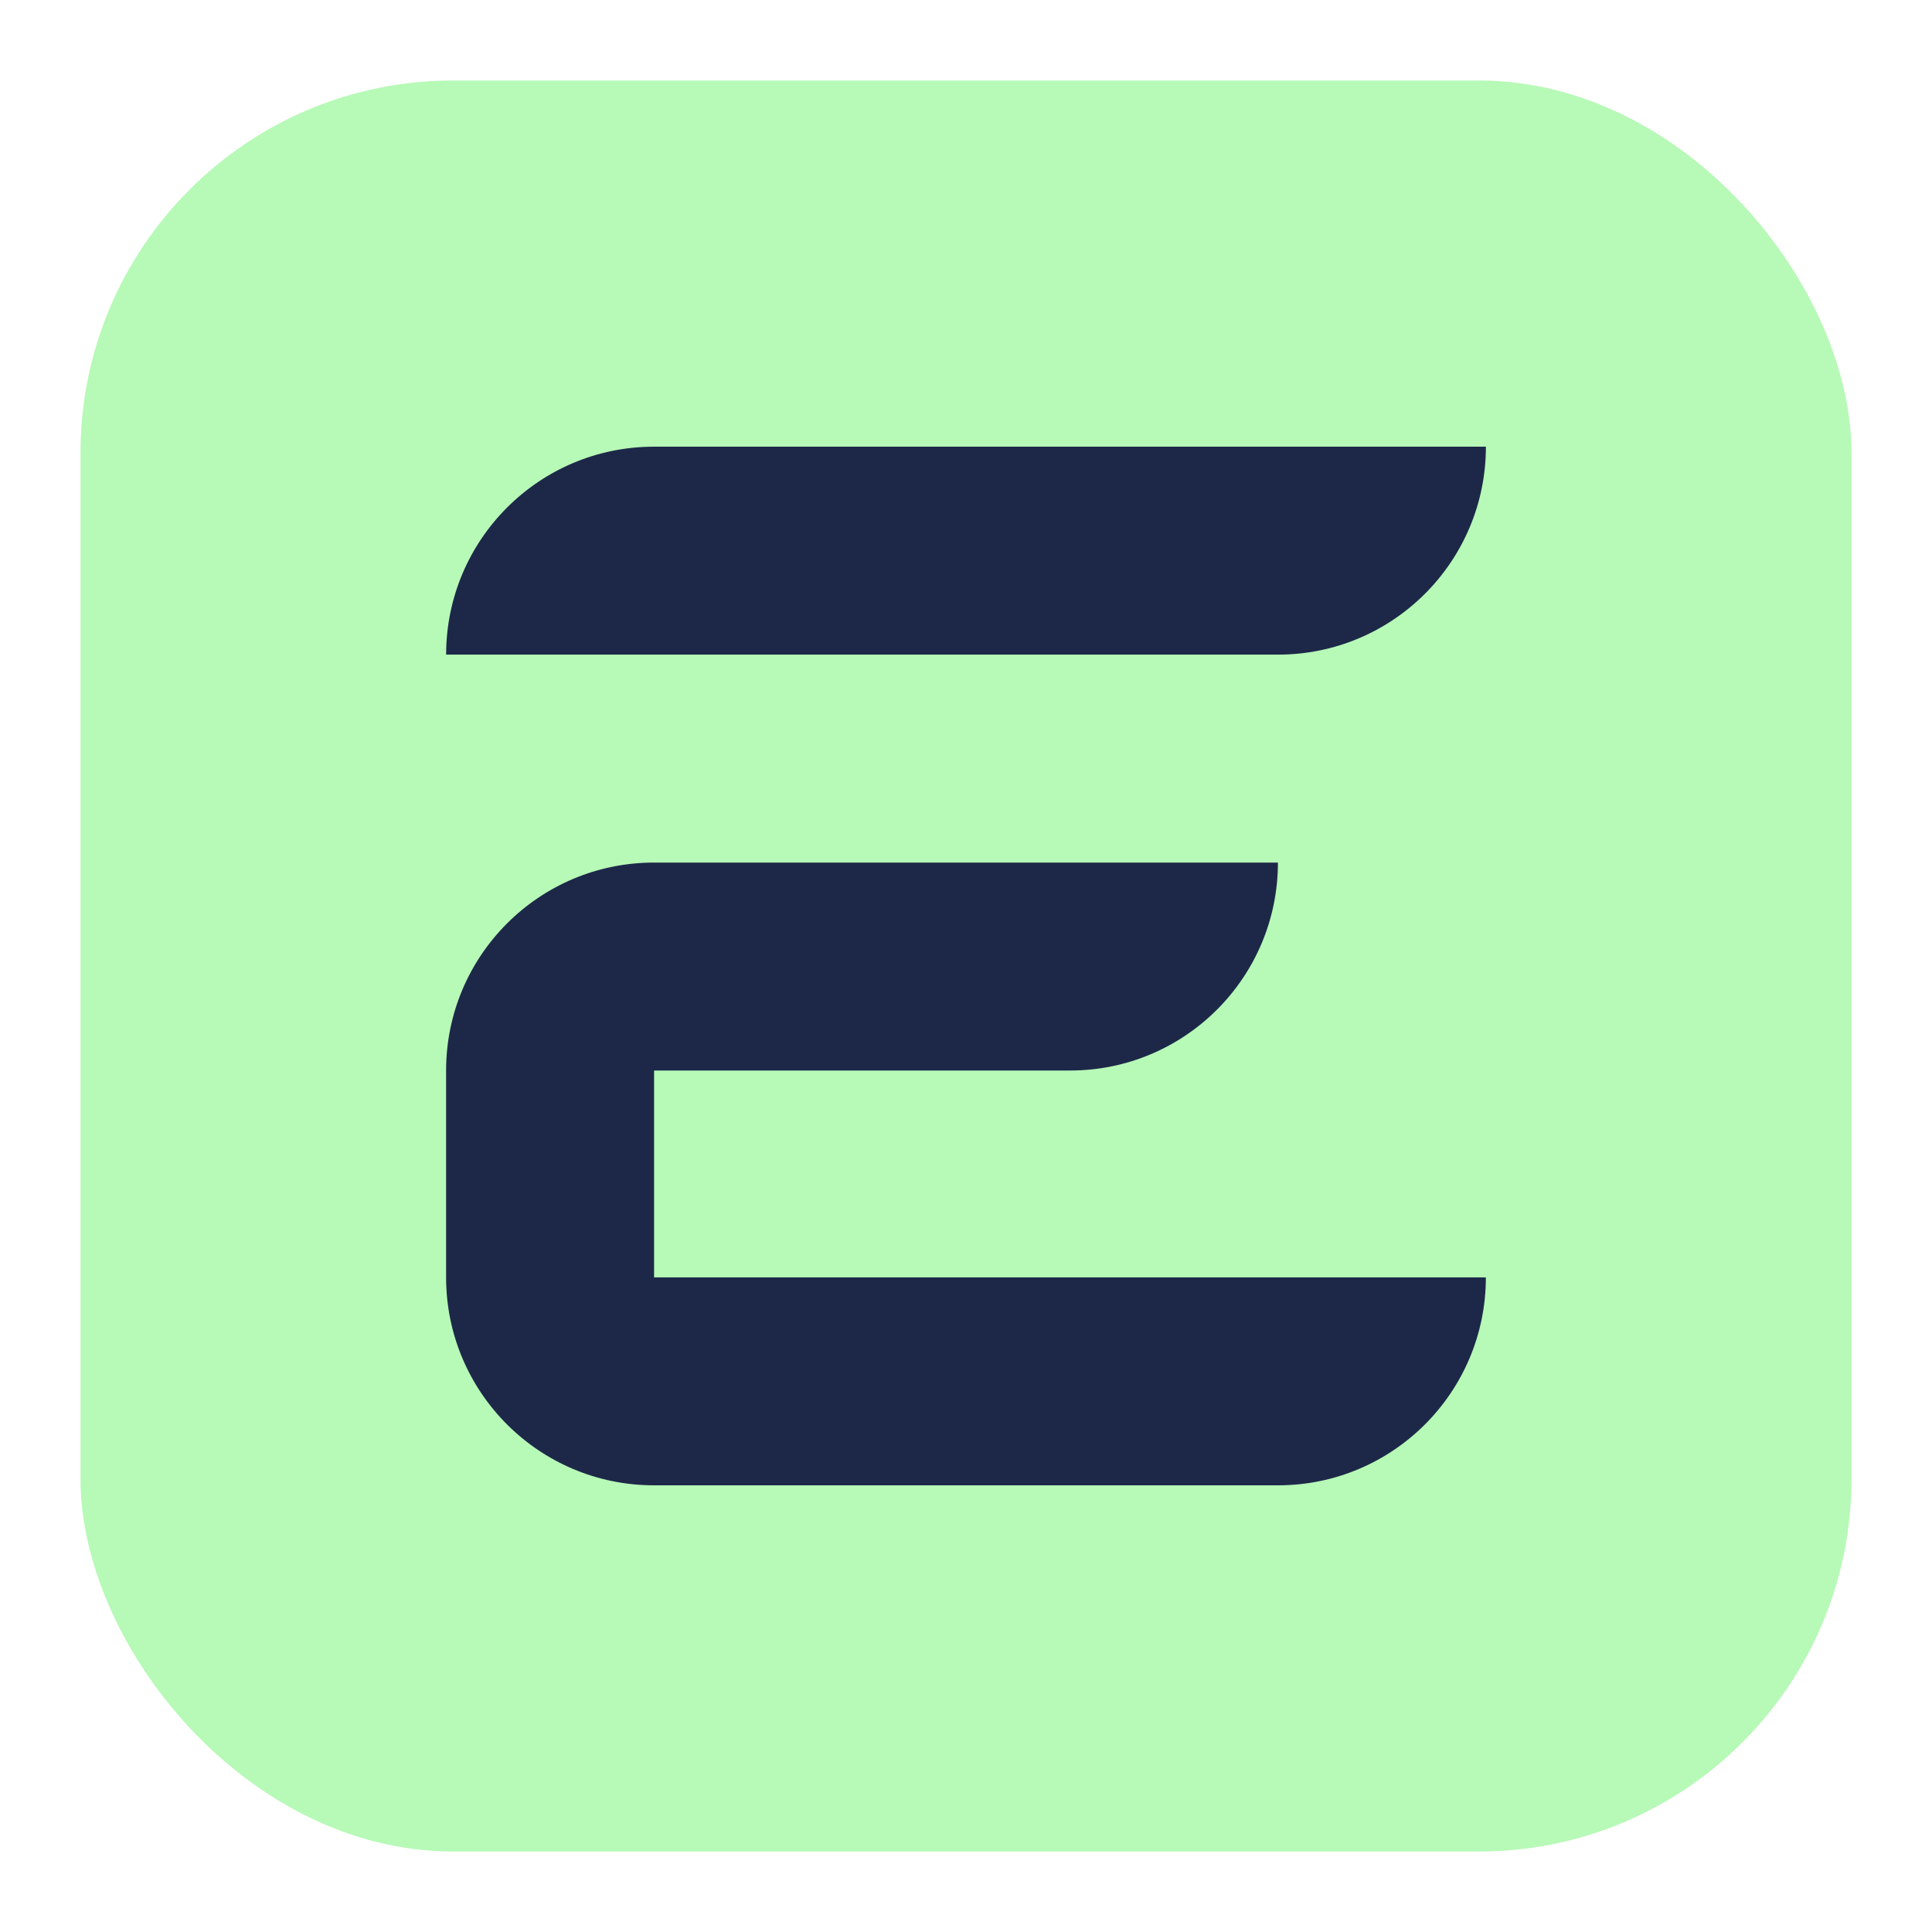
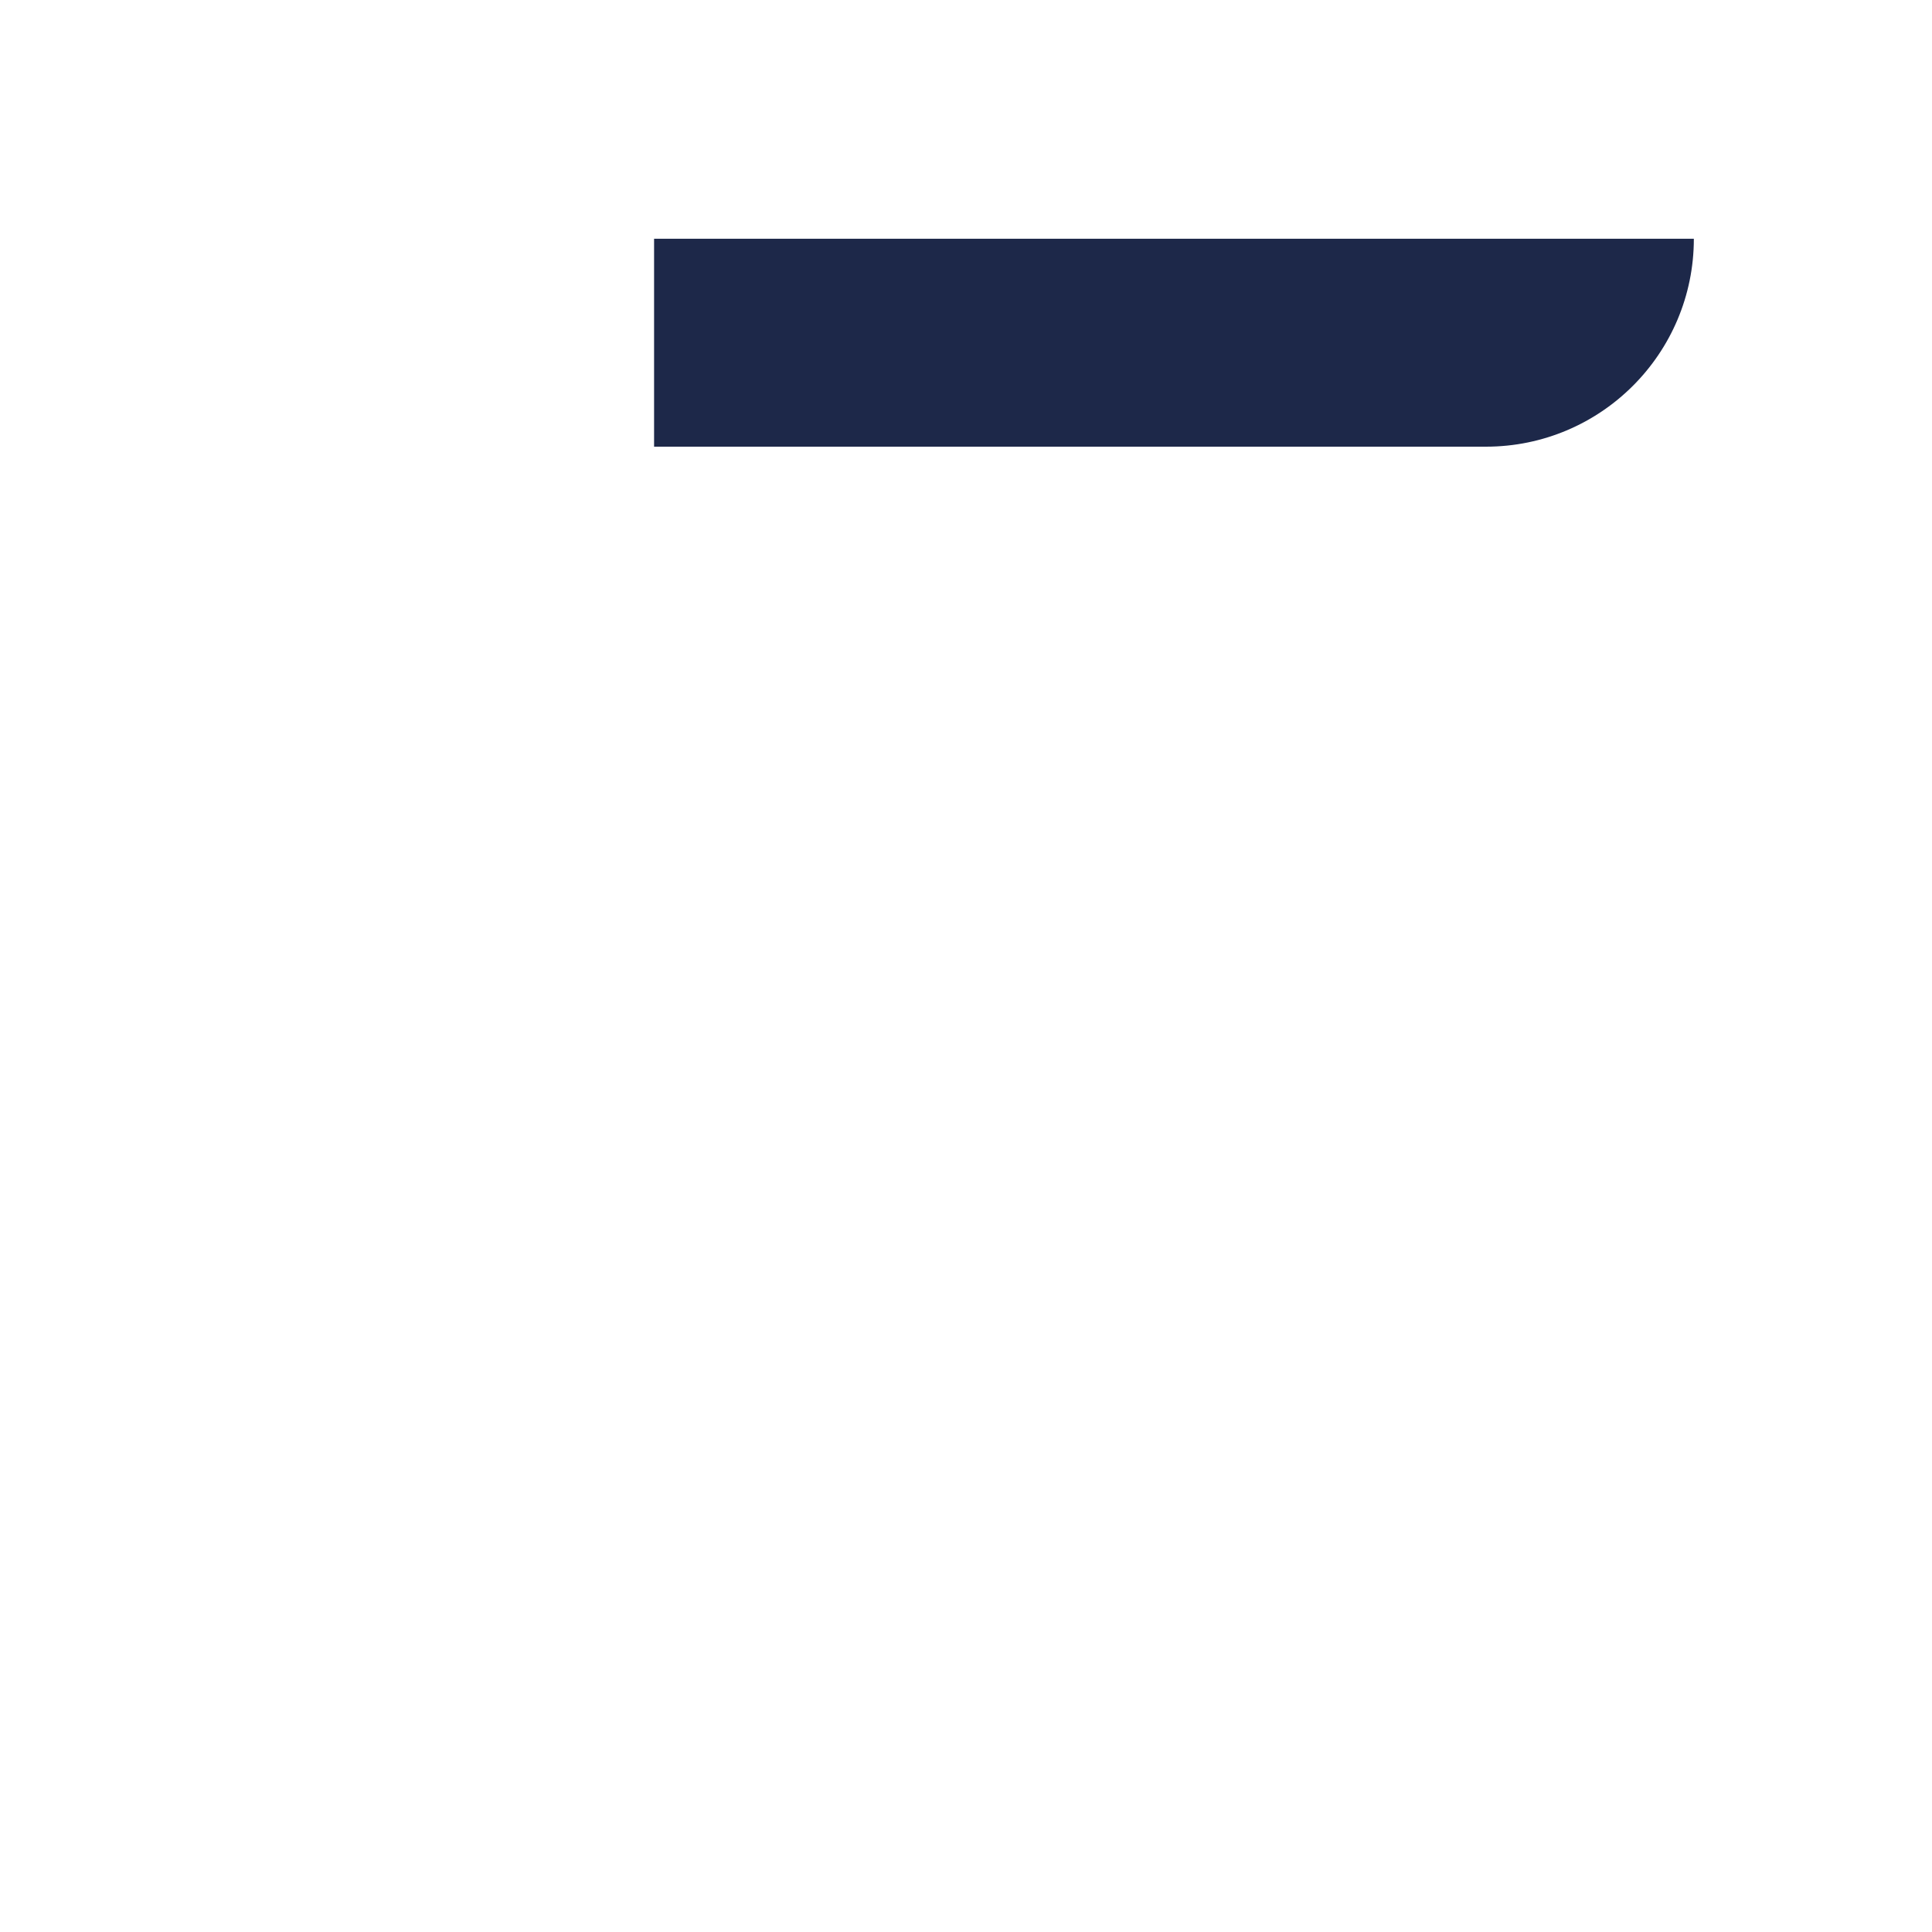
<svg xmlns="http://www.w3.org/2000/svg" id="Layer_1" data-name="Layer 1" viewBox="0 0 600 600">
  <defs>
    <style>
      .cls-1 {
        fill: #1d2849;
      }

      .cls-2 {
        fill: #b7f9b7;
      }
    </style>
  </defs>
-   <rect class="cls-2" x="25" y="25" width="550" height="550" rx="115.69" ry="115.69" />
  <g>
-     <path class="cls-1" d="M203.13,396.7h0v-64.24h129.16c35.67,0,64.58-28.91,64.58-64.58h-193.75c-35.67,0-64.58,28.91-64.58,64.58h0v64.32h0c.04,35.63,28.94,64.5,64.58,64.5h193.75c35.67,0,64.58-28.91,64.58-64.58H203.13Z" />
-     <path class="cls-1" d="M203.13,138.72c-35.67,0-64.58,28.91-64.58,64.58h258.33c35.67,0,64.58-28.91,64.58-64.58H203.13Z" />
+     <path class="cls-1" d="M203.13,138.72h258.33c35.67,0,64.58-28.91,64.58-64.58H203.13Z" />
  </g>
</svg>